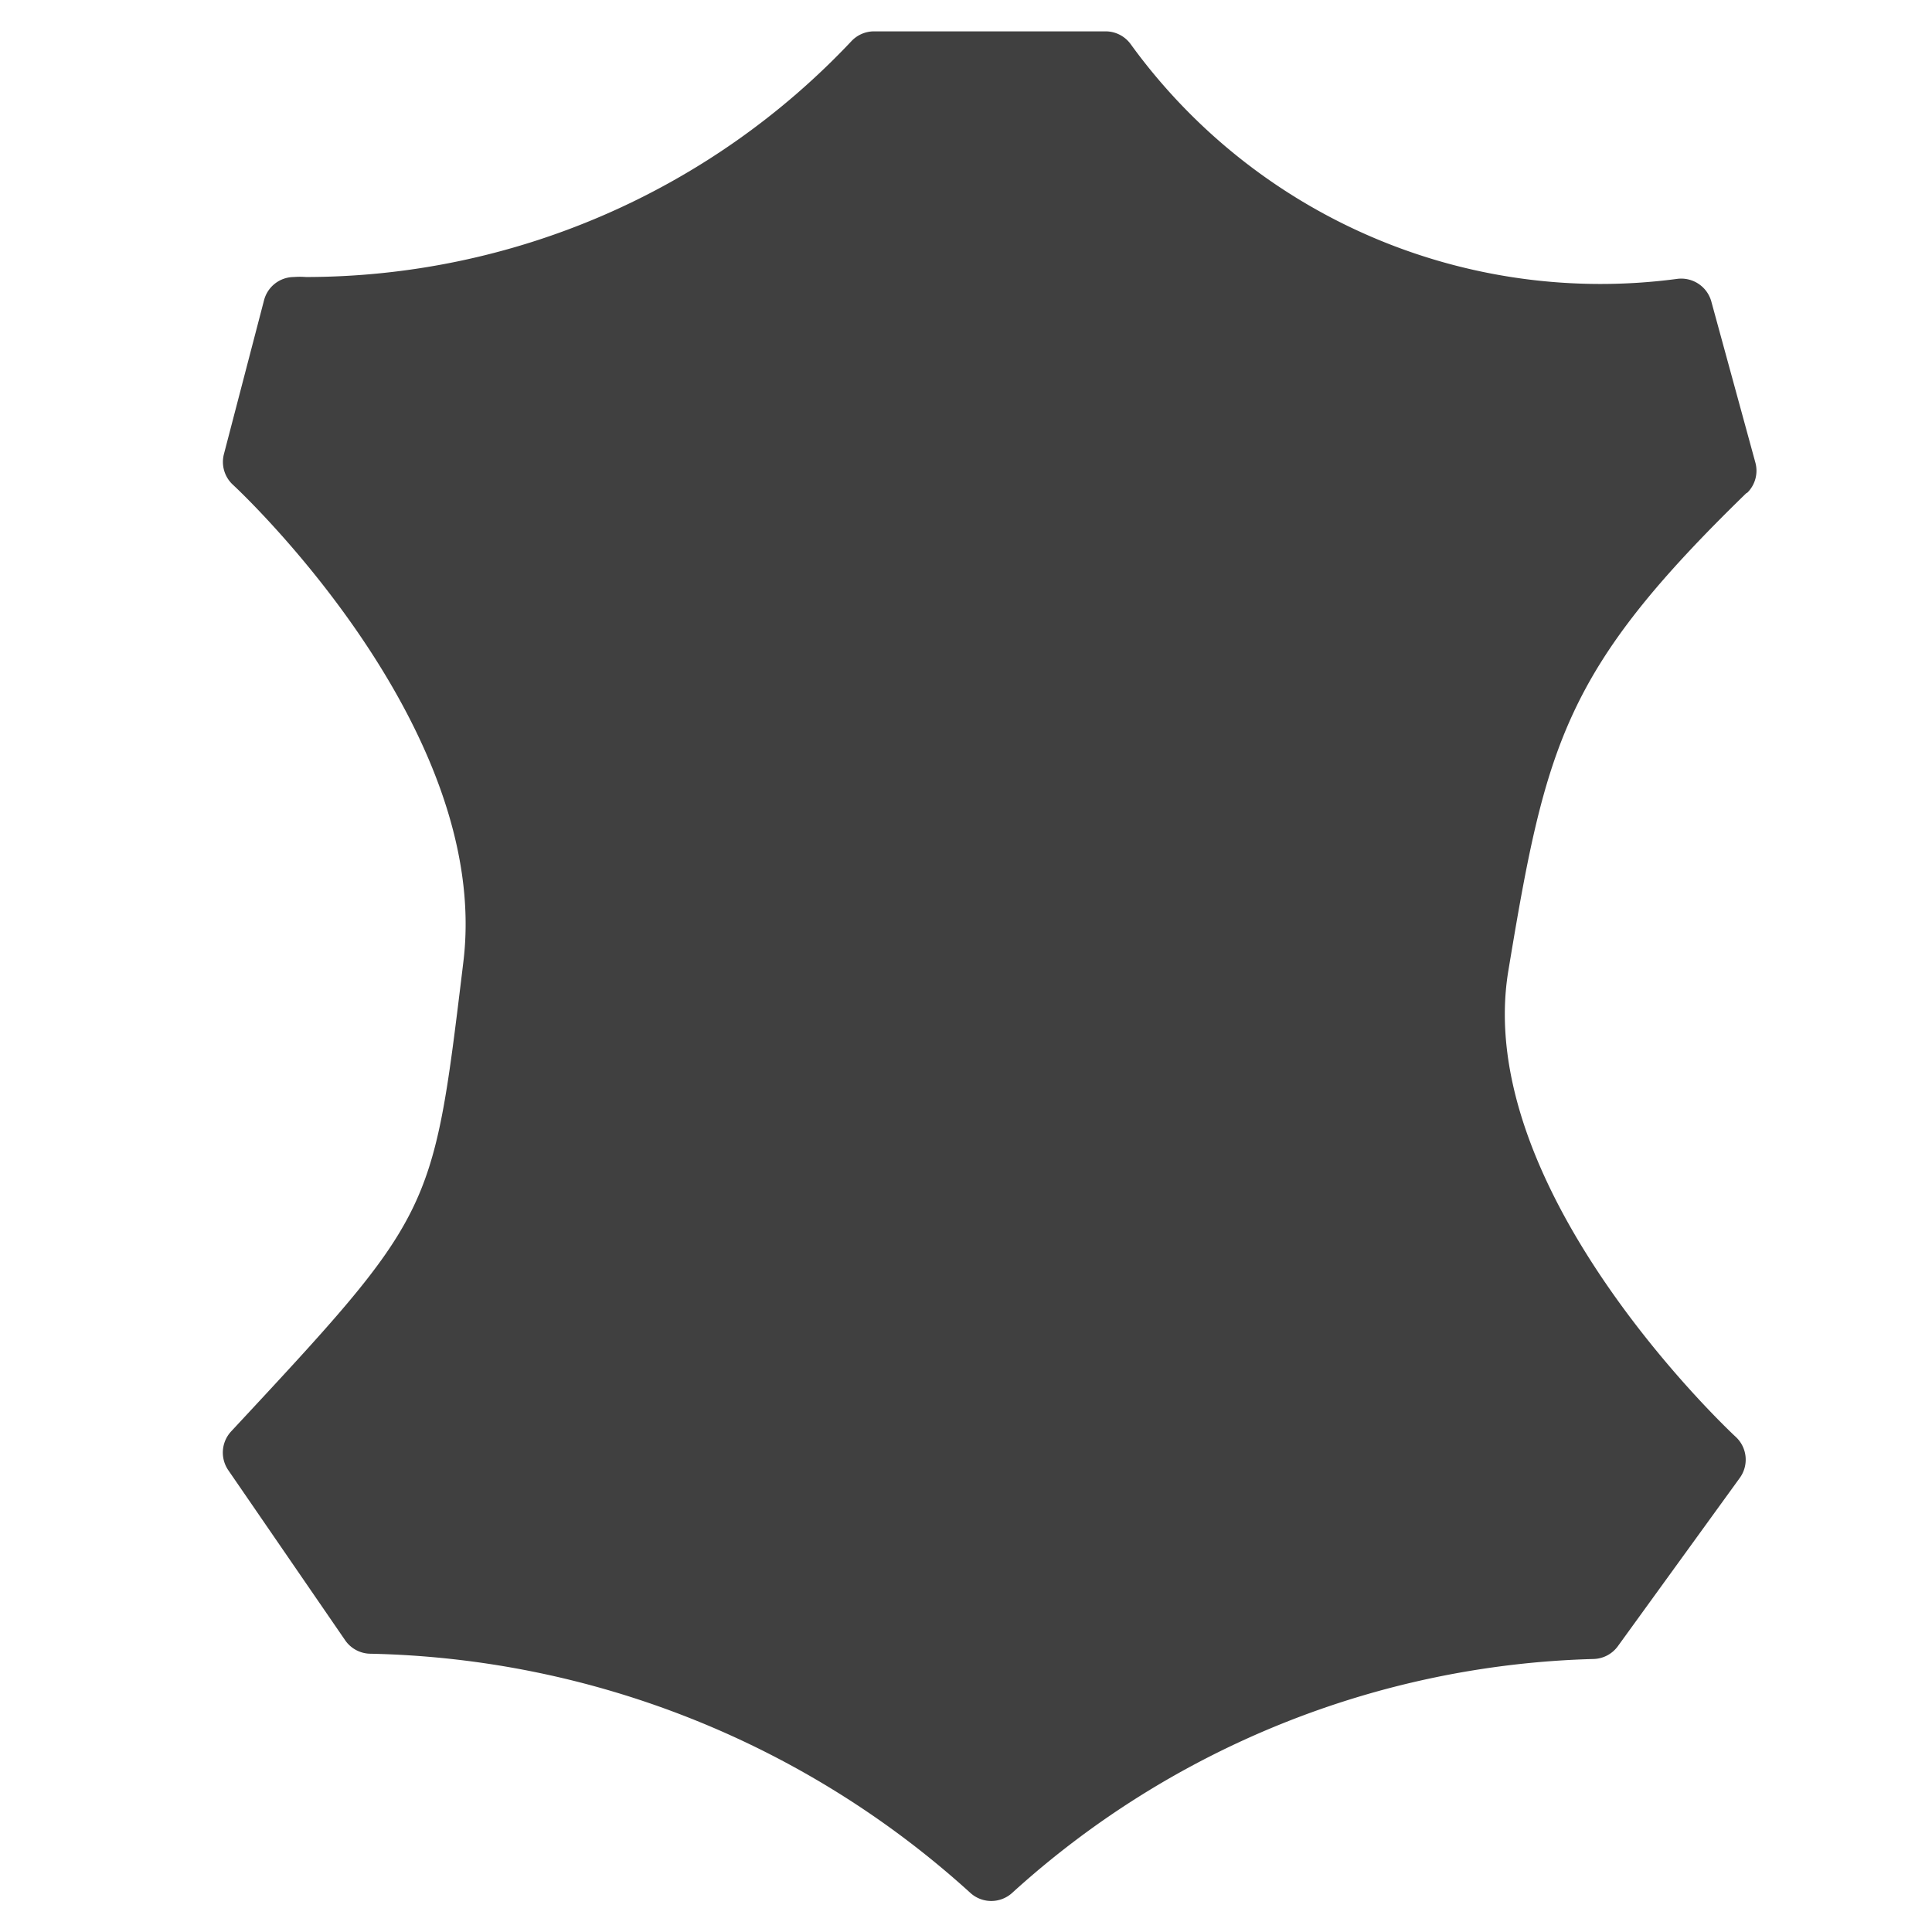
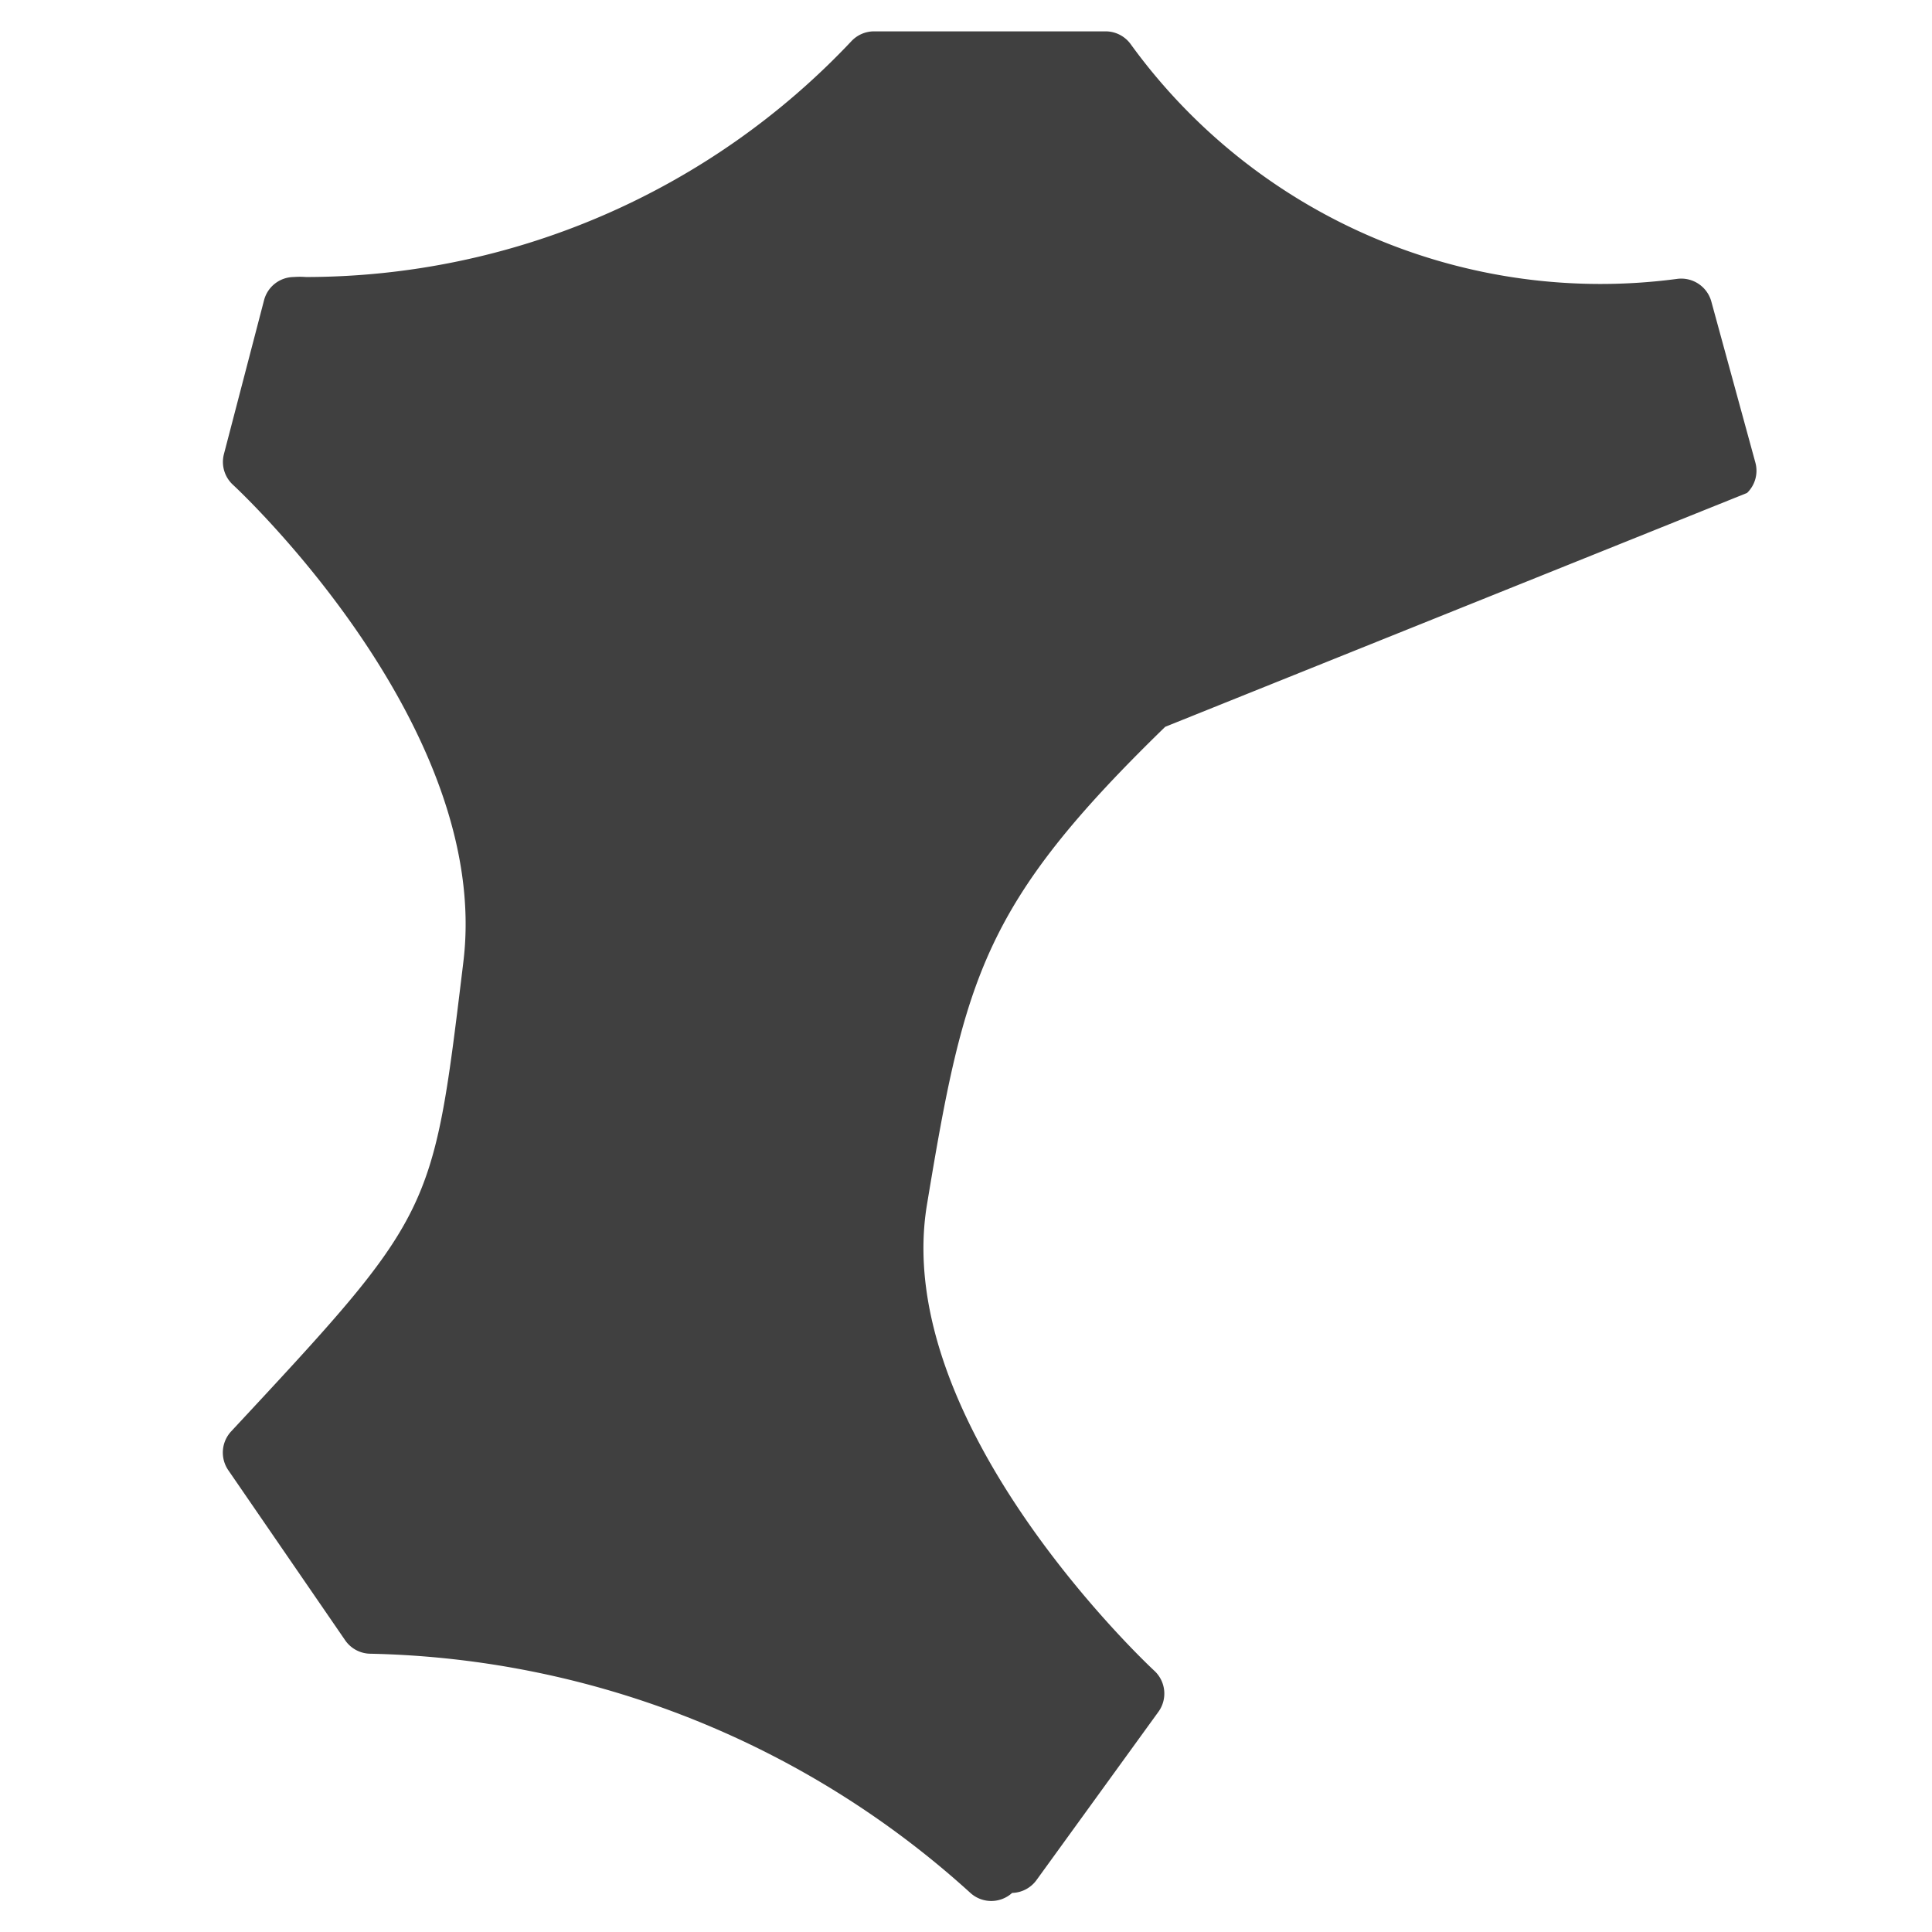
<svg xmlns="http://www.w3.org/2000/svg" width="26" height="26" viewBox="0 0 26 26">
  <defs>
    <style>.a{fill:none;}.b{fill:#404040;}</style>
  </defs>
  <g transform="translate(-3116 2112)">
-     <rect class="a" width="26" height="26" transform="translate(3116 -2112)" />
-     <path class="b" d="M86.266,44.721a.416.416,0,0,0,.112-.409l-.594-2.172a.42.42,0,0,0-.458-.3,7.808,7.808,0,0,1-7.355-3.159.417.417,0,0,0-.337-.172h-3.12a.418.418,0,0,0-.3.131,10.094,10.094,0,0,1-7.342,3.175,1.084,1.084,0,0,0-.164,0,.417.417,0,0,0-.4.314L65.768,44.2a.418.418,0,0,0,.123.412c.035.032,3.487,3.235,3.1,6.417l-.014.117c-.4,3.291-.4,3.291-3.112,6.205a.419.419,0,0,0-.038.521L67.4,60.161a.418.418,0,0,0,.336.181,12.385,12.385,0,0,1,8.078,3.219.418.418,0,0,0,.562,0A12.11,12.11,0,0,1,84.2,60.413a.418.418,0,0,0,.328-.173l1.641-2.265a.418.418,0,0,0-.056-.552c-.036-.033-3.549-3.3-3.06-6.268.507-3.067.761-4.057,3.207-6.435" transform="translate(3053.245 -2150.087)" />
+     <path class="b" d="M86.266,44.721a.416.416,0,0,0,.112-.409l-.594-2.172a.42.42,0,0,0-.458-.3,7.808,7.808,0,0,1-7.355-3.159.417.417,0,0,0-.337-.172h-3.12a.418.418,0,0,0-.3.131,10.094,10.094,0,0,1-7.342,3.175,1.084,1.084,0,0,0-.164,0,.417.417,0,0,0-.4.314L65.768,44.2a.418.418,0,0,0,.123.412c.035.032,3.487,3.235,3.1,6.417l-.014.117c-.4,3.291-.4,3.291-3.112,6.205a.419.419,0,0,0-.038.521L67.4,60.161a.418.418,0,0,0,.336.181,12.385,12.385,0,0,1,8.078,3.219.418.418,0,0,0,.562,0a.418.418,0,0,0,.328-.173l1.641-2.265a.418.418,0,0,0-.056-.552c-.036-.033-3.549-3.3-3.06-6.268.507-3.067.761-4.057,3.207-6.435" transform="translate(3053.245 -2150.087)" />
  </g>
</svg>